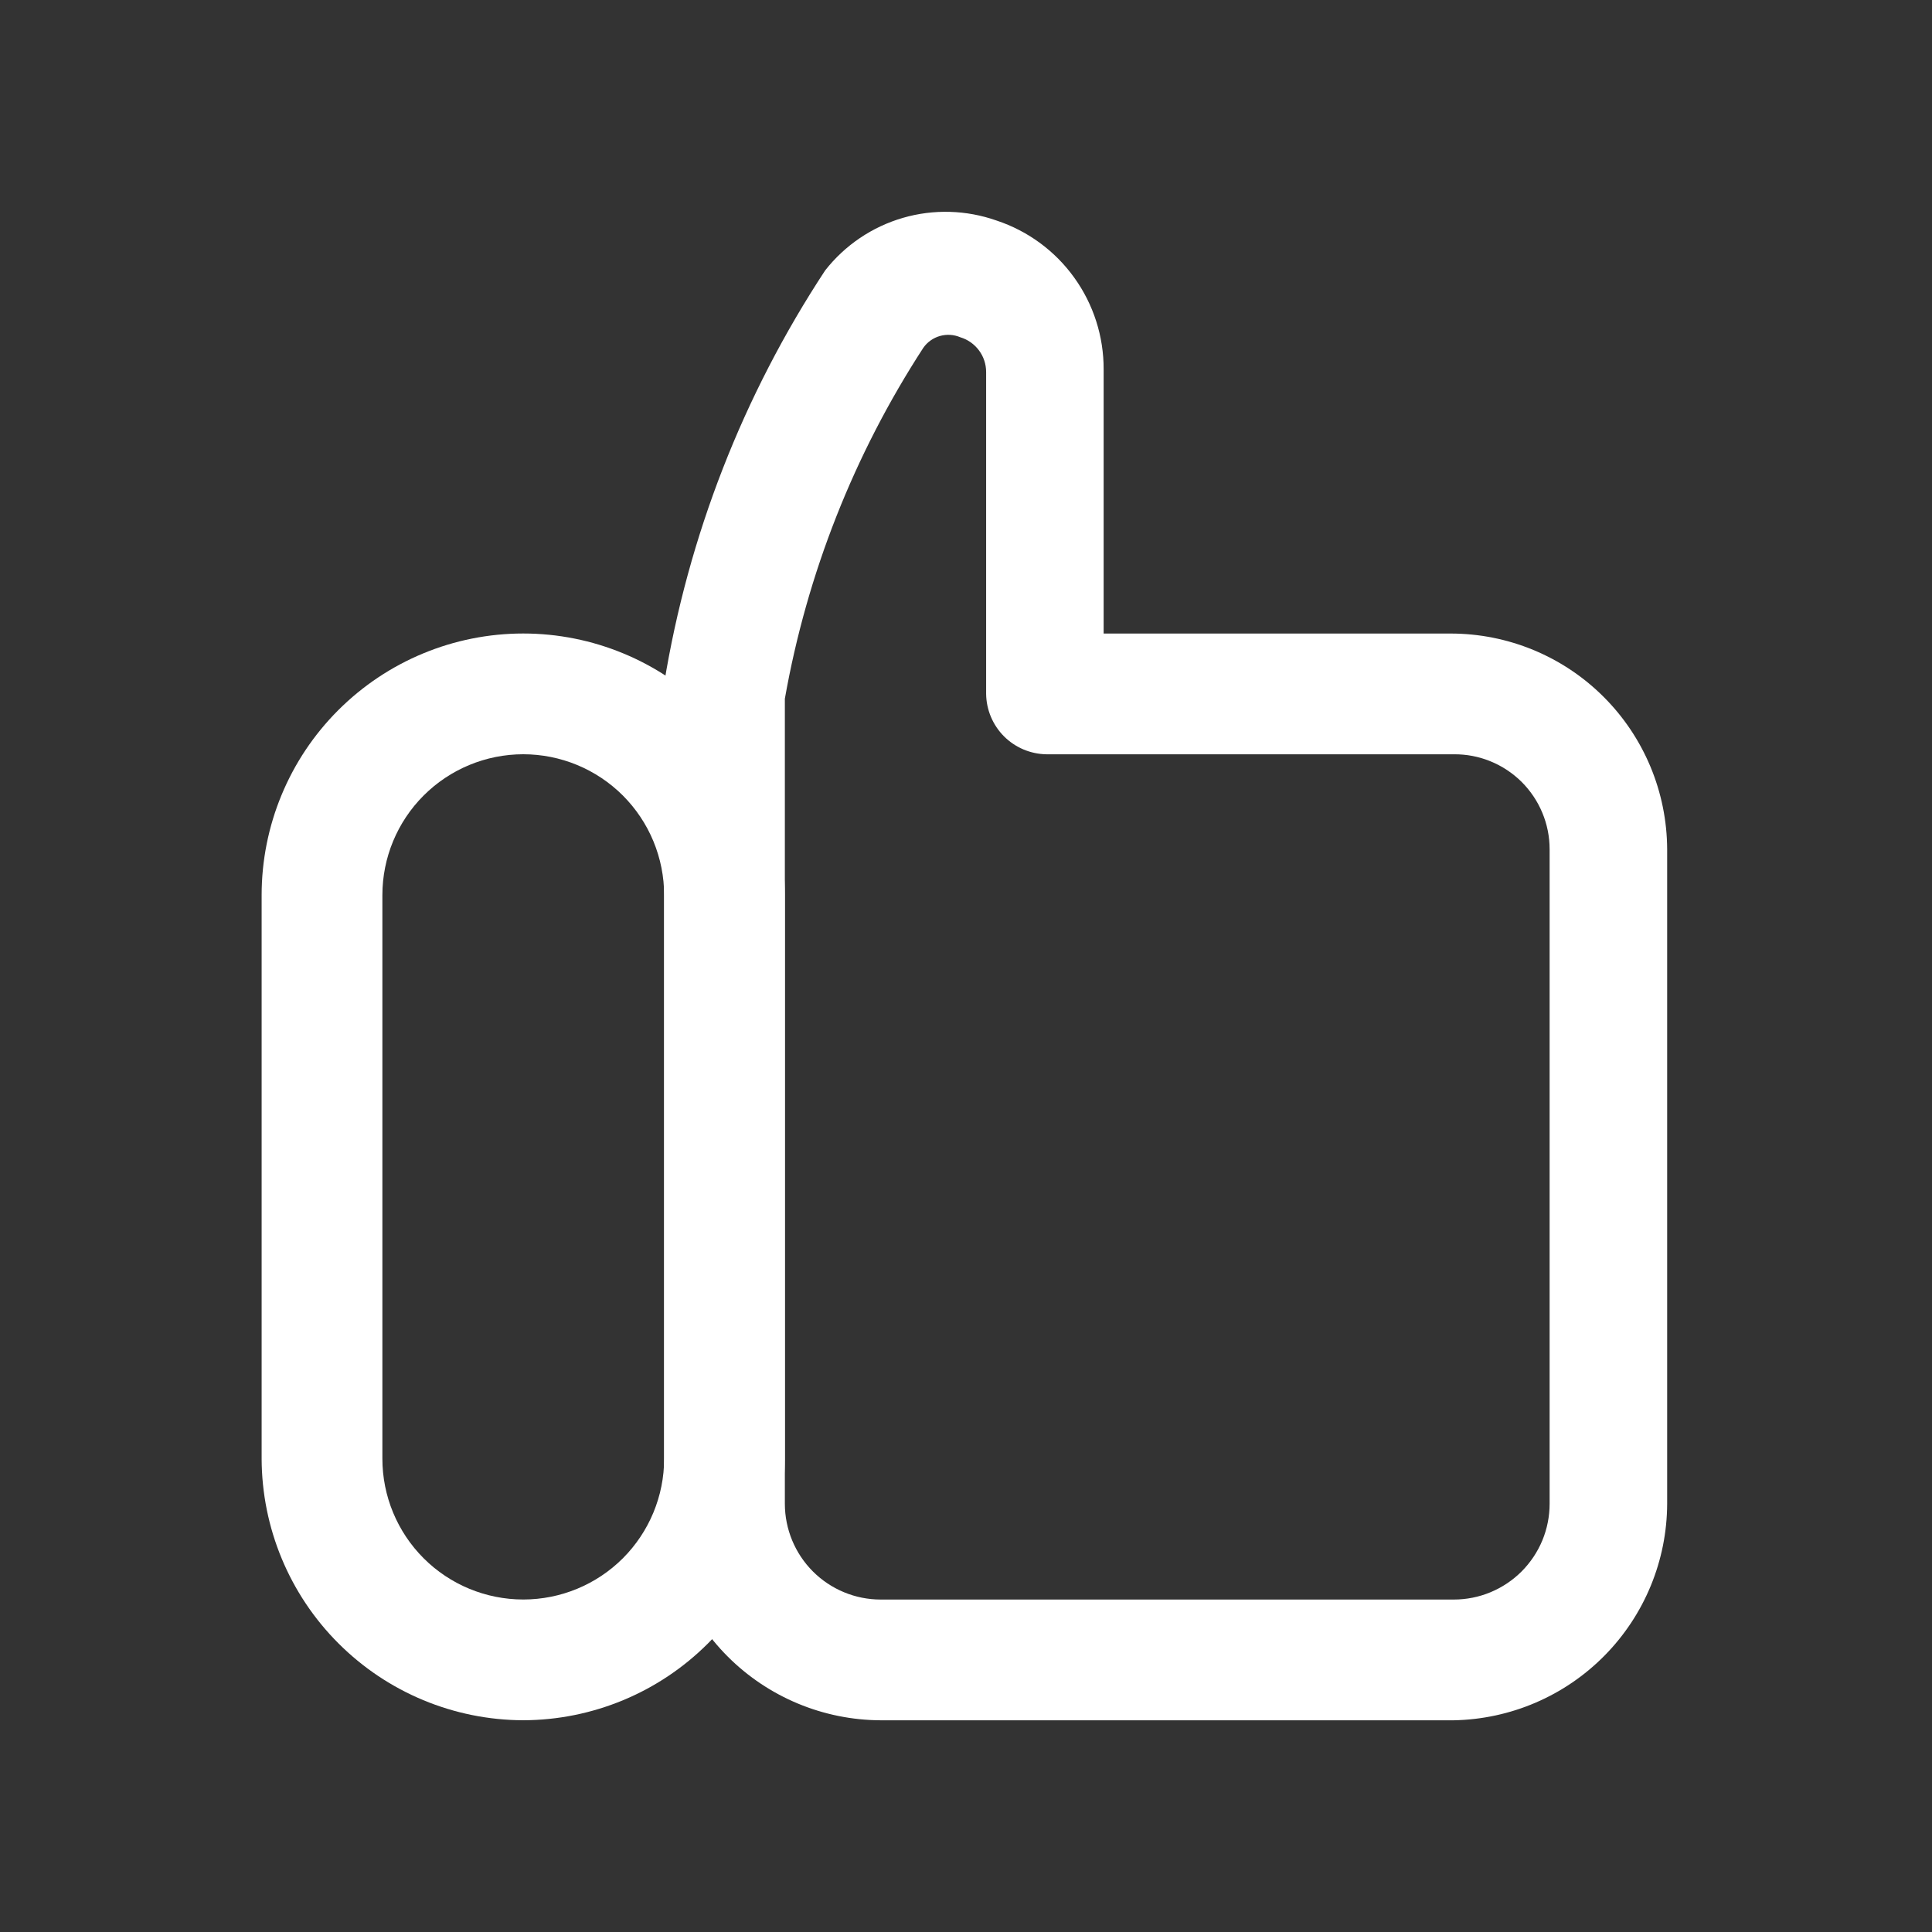
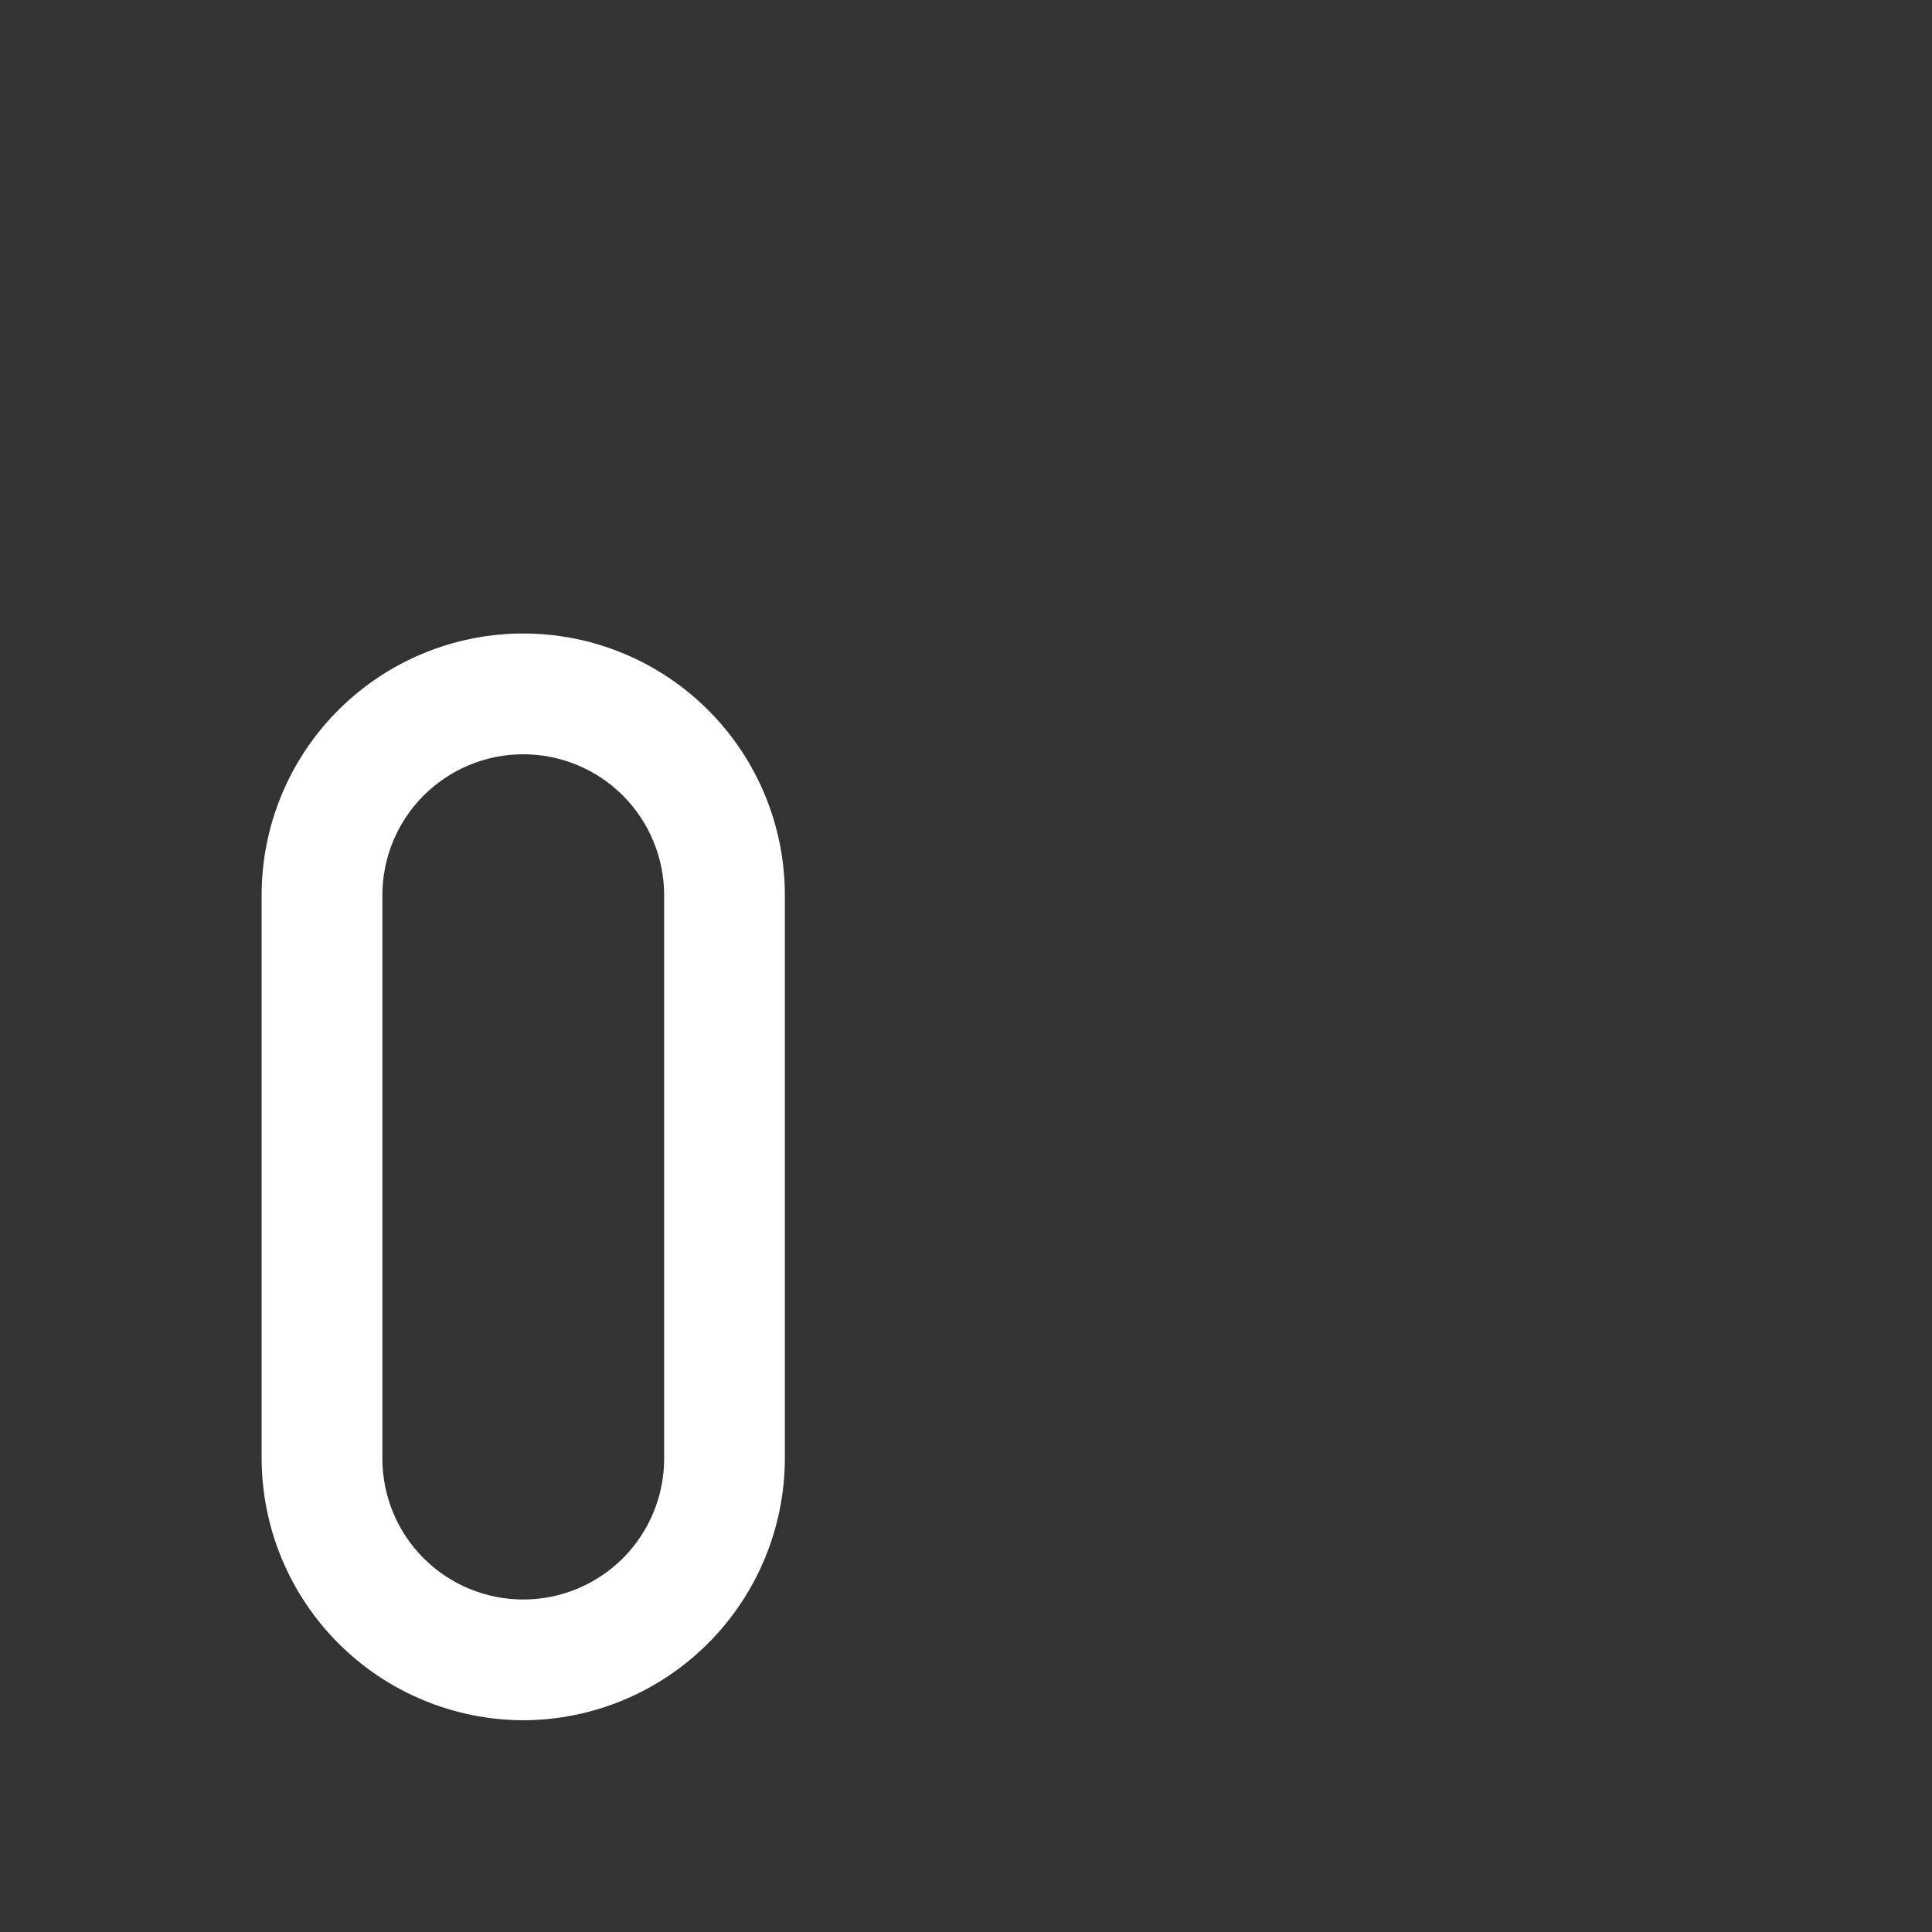
<svg xmlns="http://www.w3.org/2000/svg" width="50" height="50" viewBox="0 0 50 50" fill="none">
  <rect x="0" y="0" width="50" height="50" fill="#333333" stroke="none" />
  <path d="M13.542 44.52C11.748 44.515 10.029 43.8 8.76 42.531C7.491 41.263 6.776 39.544 6.771 37.75V23.166C6.771 21.371 7.484 19.648 8.754 18.379C10.024 17.109 11.746 16.395 13.542 16.395C15.337 16.395 17.06 17.109 18.329 18.379C19.599 19.648 20.312 21.371 20.312 23.166V37.75C20.307 39.544 19.592 41.263 18.323 42.531C17.055 43.8 15.336 44.515 13.542 44.52V44.52ZM13.542 19.52C12.575 19.52 11.647 19.905 10.964 20.588C10.28 21.272 9.896 22.199 9.896 23.166V37.75C9.896 38.717 10.28 39.644 10.964 40.328C11.647 41.011 12.575 41.395 13.542 41.395C14.509 41.395 15.436 41.011 16.12 40.328C16.803 39.644 17.188 38.717 17.188 37.75V23.166C17.188 22.688 17.093 22.213 16.91 21.771C16.727 21.329 16.458 20.927 16.12 20.588C15.781 20.25 15.379 19.981 14.937 19.798C14.495 19.615 14.02 19.52 13.542 19.52V19.52Z" fill="white" />
-   <path d="M37.625 44.521H22.792C21.307 44.515 19.885 43.923 18.835 42.873C17.785 41.823 17.193 40.401 17.188 38.917V17.958C17.177 17.868 17.177 17.777 17.188 17.687C17.81 13.872 19.23 10.23 21.354 7C21.865 6.347 22.569 5.871 23.365 5.639C24.161 5.407 25.01 5.432 25.792 5.708C26.601 5.976 27.305 6.493 27.802 7.186C28.3 7.878 28.566 8.71 28.562 9.562V16.396H37.542C39.024 16.396 40.447 16.983 41.497 18.03C42.547 19.076 43.14 20.496 43.146 21.979V38.917C43.141 40.387 42.56 41.797 41.528 42.844C40.496 43.892 39.095 44.493 37.625 44.521V44.521ZM20.312 18.083V38.917C20.312 39.242 20.377 39.565 20.501 39.865C20.626 40.166 20.808 40.439 21.039 40.67C21.269 40.9 21.542 41.082 21.843 41.207C22.144 41.332 22.466 41.396 22.792 41.396H37.625C37.951 41.396 38.273 41.332 38.574 41.207C38.874 41.082 39.148 40.9 39.378 40.67C39.608 40.439 39.791 40.166 39.916 39.865C40.04 39.565 40.104 39.242 40.104 38.917V21.979C40.104 21.654 40.04 21.333 39.915 21.034C39.79 20.734 39.607 20.462 39.377 20.233C39.146 20.005 38.873 19.824 38.572 19.702C38.272 19.579 37.95 19.518 37.625 19.521H27.083C26.671 19.515 26.276 19.349 25.984 19.057C25.693 18.765 25.526 18.371 25.521 17.958V9.625C25.52 9.424 25.456 9.228 25.335 9.067C25.215 8.906 25.047 8.787 24.854 8.729C24.688 8.658 24.502 8.646 24.327 8.695C24.153 8.744 24 8.852 23.896 9C22.104 11.756 20.885 14.845 20.312 18.083V18.083Z" fill="white" />
</svg>